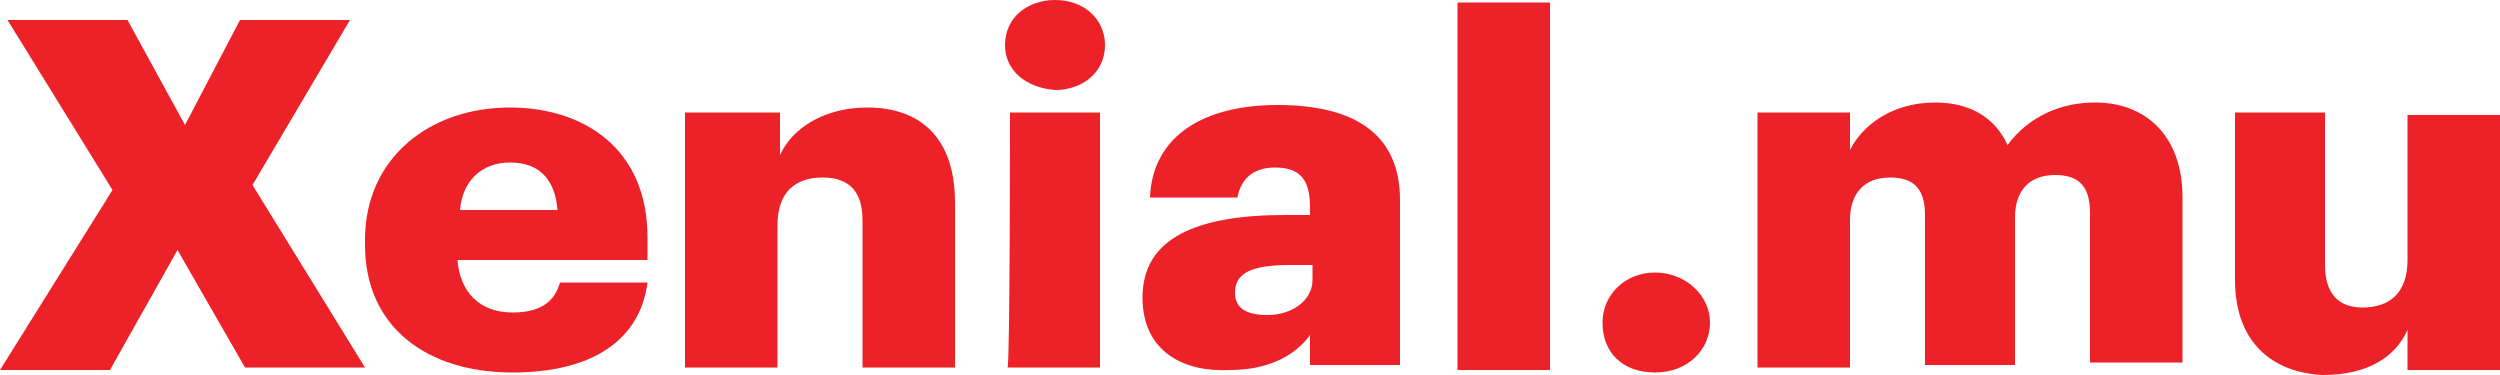
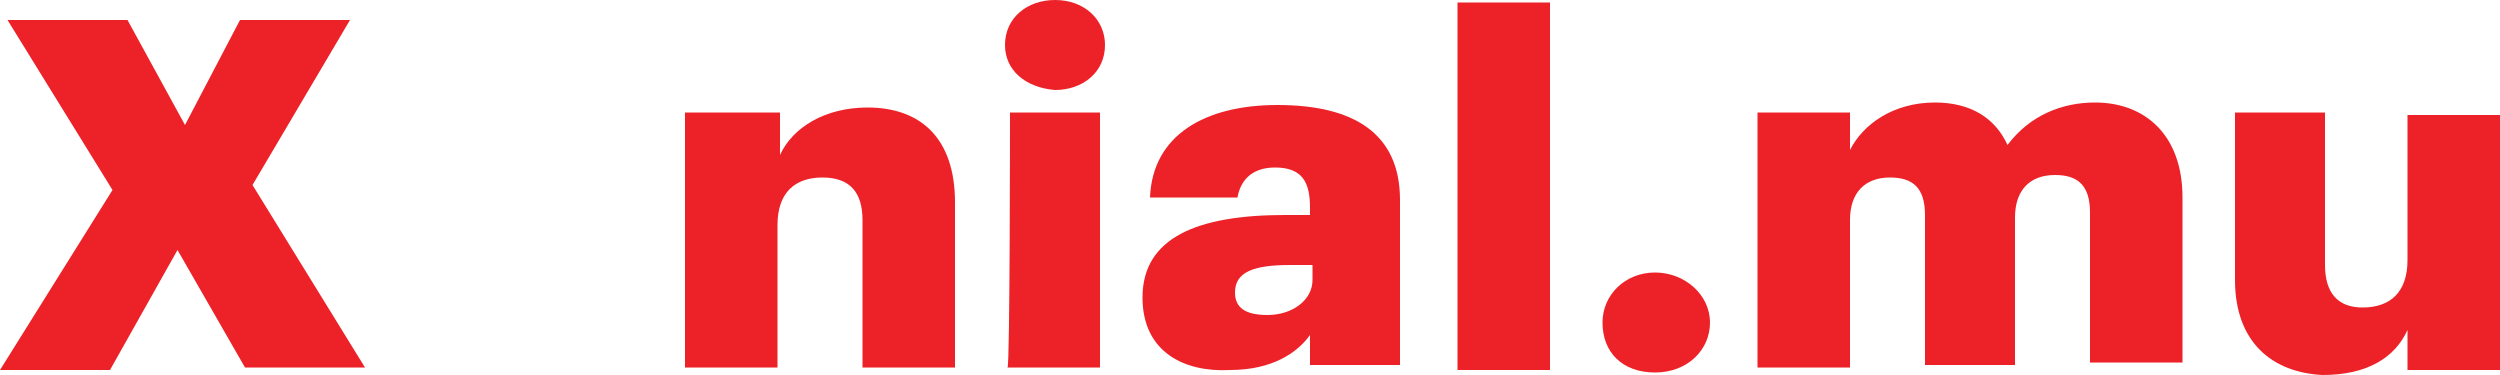
<svg xmlns="http://www.w3.org/2000/svg" version="1.1" id="Layer_1" x="0px" y="0px" width="200px" height="30px" viewBox="0 0 100 15" style="enable-background:new 0 0 100 15;" xml:space="preserve">
  <style type="text/css">
	.st0{enable-background:new    ;}
	.st1{fill:#ED2228;}
</style>
  <title>xenial-logo</title>
  <desc>Created with Sketch.</desc>
  <g class="st0">
    <path class="st1" d="M4.5,7.6L0.3,0.8h4.8L7.4,5l2.2-4.2H14l-3.9,6.6l4.5,7.3H9.8L7.1,10l-2.7,4.8H0L4.5,7.6z" />
-     <path class="st1" d="M14.6,9.8V9.6c0-3.3,2.6-5.3,5.8-5.3c2.9,0,5.5,1.6,5.5,5.2v0.9h-7.6c0.1,1.3,0.9,2.1,2.2,2.1   c1.2,0,1.7-0.5,1.9-1.2h3.5c-0.3,2.3-2.2,3.6-5.4,3.6C17.1,14.9,14.6,13.1,14.6,9.8z M22.3,8.4c-0.1-1.2-0.7-1.9-1.9-1.9   c-1.1,0-1.9,0.7-2,1.9H22.3z" />
    <path class="st1" d="M27.5,4.5h3.7v1.7c0.5-1.1,1.8-1.9,3.5-1.9c2.1,0,3.5,1.2,3.5,3.8v6.6h-3.7V8.8c0-1.1-0.5-1.7-1.6-1.7   c-1.1,0-1.8,0.6-1.8,1.9v5.7h-3.7V4.5z" />
    <path class="st1" d="M40.2,1.8c0-1.1,0.9-1.8,2-1.8c1.2,0,2,0.8,2,1.8c0,1.1-0.9,1.8-2,1.8C41,3.5,40.2,2.8,40.2,1.8z M40.4,4.5H44   v10.2h-3.7C40.4,14.7,40.4,4.5,40.4,4.5z" />
    <path class="st1" d="M45.7,11.9c0-2.4,2.2-3.3,5.7-3.3h1V8.3c0-1-0.3-1.6-1.4-1.6c-1,0-1.4,0.6-1.5,1.2H46c0.1-2.5,2.2-3.7,5.1-3.7   c3,0,4.9,1.1,4.9,3.8v6.6h-3.6v-1.2c-0.5,0.7-1.5,1.4-3.2,1.4C47.4,14.9,45.7,14.1,45.7,11.9z M52.5,11.2v-0.6h-0.9   c-1.5,0-2.2,0.3-2.2,1.1c0,0.6,0.4,0.9,1.3,0.9C51.7,12.6,52.5,12,52.5,11.2z" />
    <path class="st1" d="M58.3,0.1h3.7v14.7h-3.7V0.1z" />
    <path class="st1" d="M64.1,12.9c0-1.1,0.9-2,2.1-2c1.2,0,2.2,0.9,2.2,2c0,1.1-0.9,2-2.2,2S64.1,14.1,64.1,12.9z" />
    <path class="st1" d="M70.3,4.5H74V6c0.5-1,1.7-1.9,3.4-1.9c1.4,0,2.4,0.6,2.9,1.7c0.9-1.2,2.2-1.7,3.5-1.7c2,0,3.5,1.3,3.5,3.8v6.6   h-3.7v-6c0-1.1-0.5-1.5-1.4-1.5c-1,0-1.6,0.6-1.6,1.7v5.9H77V8.6c0-1.1-0.5-1.5-1.4-1.5c-1,0-1.6,0.6-1.6,1.7v5.9h-3.7L70.3,4.5   L70.3,4.5z" />
    <path class="st1" d="M89.4,11.2V4.5H93v6.1c0,1.1,0.5,1.7,1.5,1.7c1.1,0,1.8-0.6,1.8-1.9V4.6h3.7v10.2h-3.7v-1.6   c-0.5,1.1-1.6,1.8-3.4,1.8C90.9,14.9,89.4,13.7,89.4,11.2z" />
  </g>
</svg>